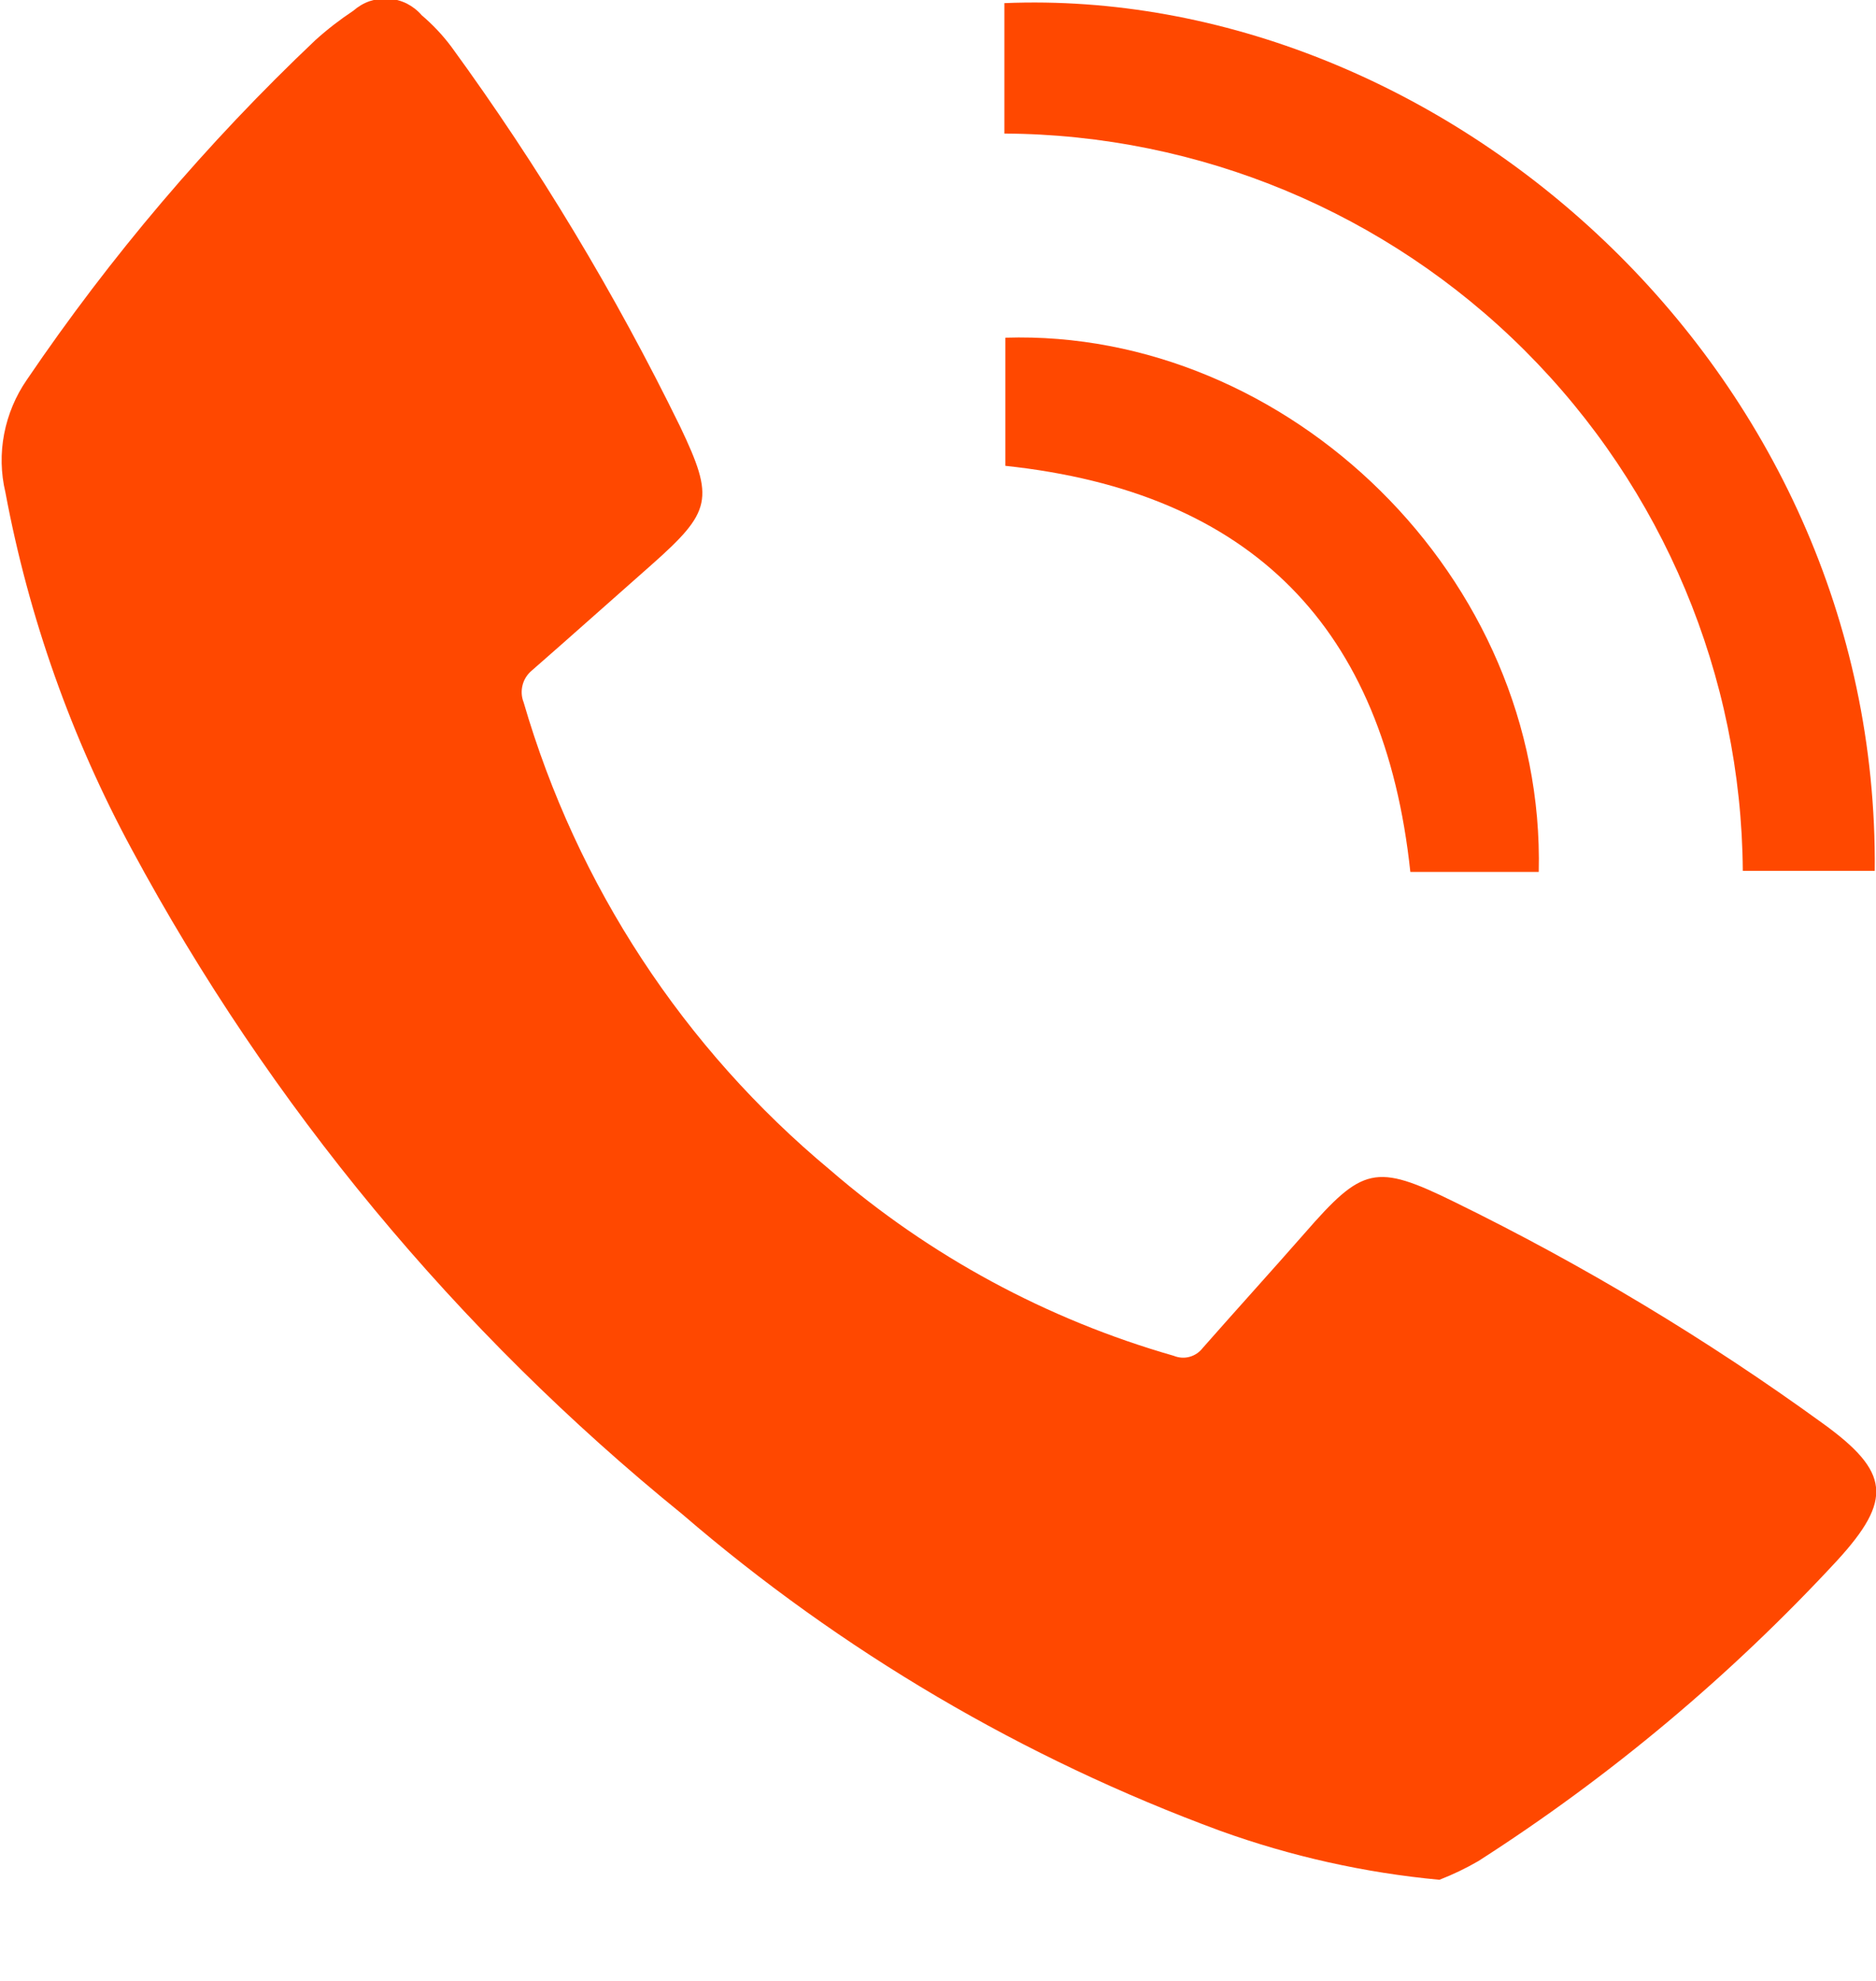
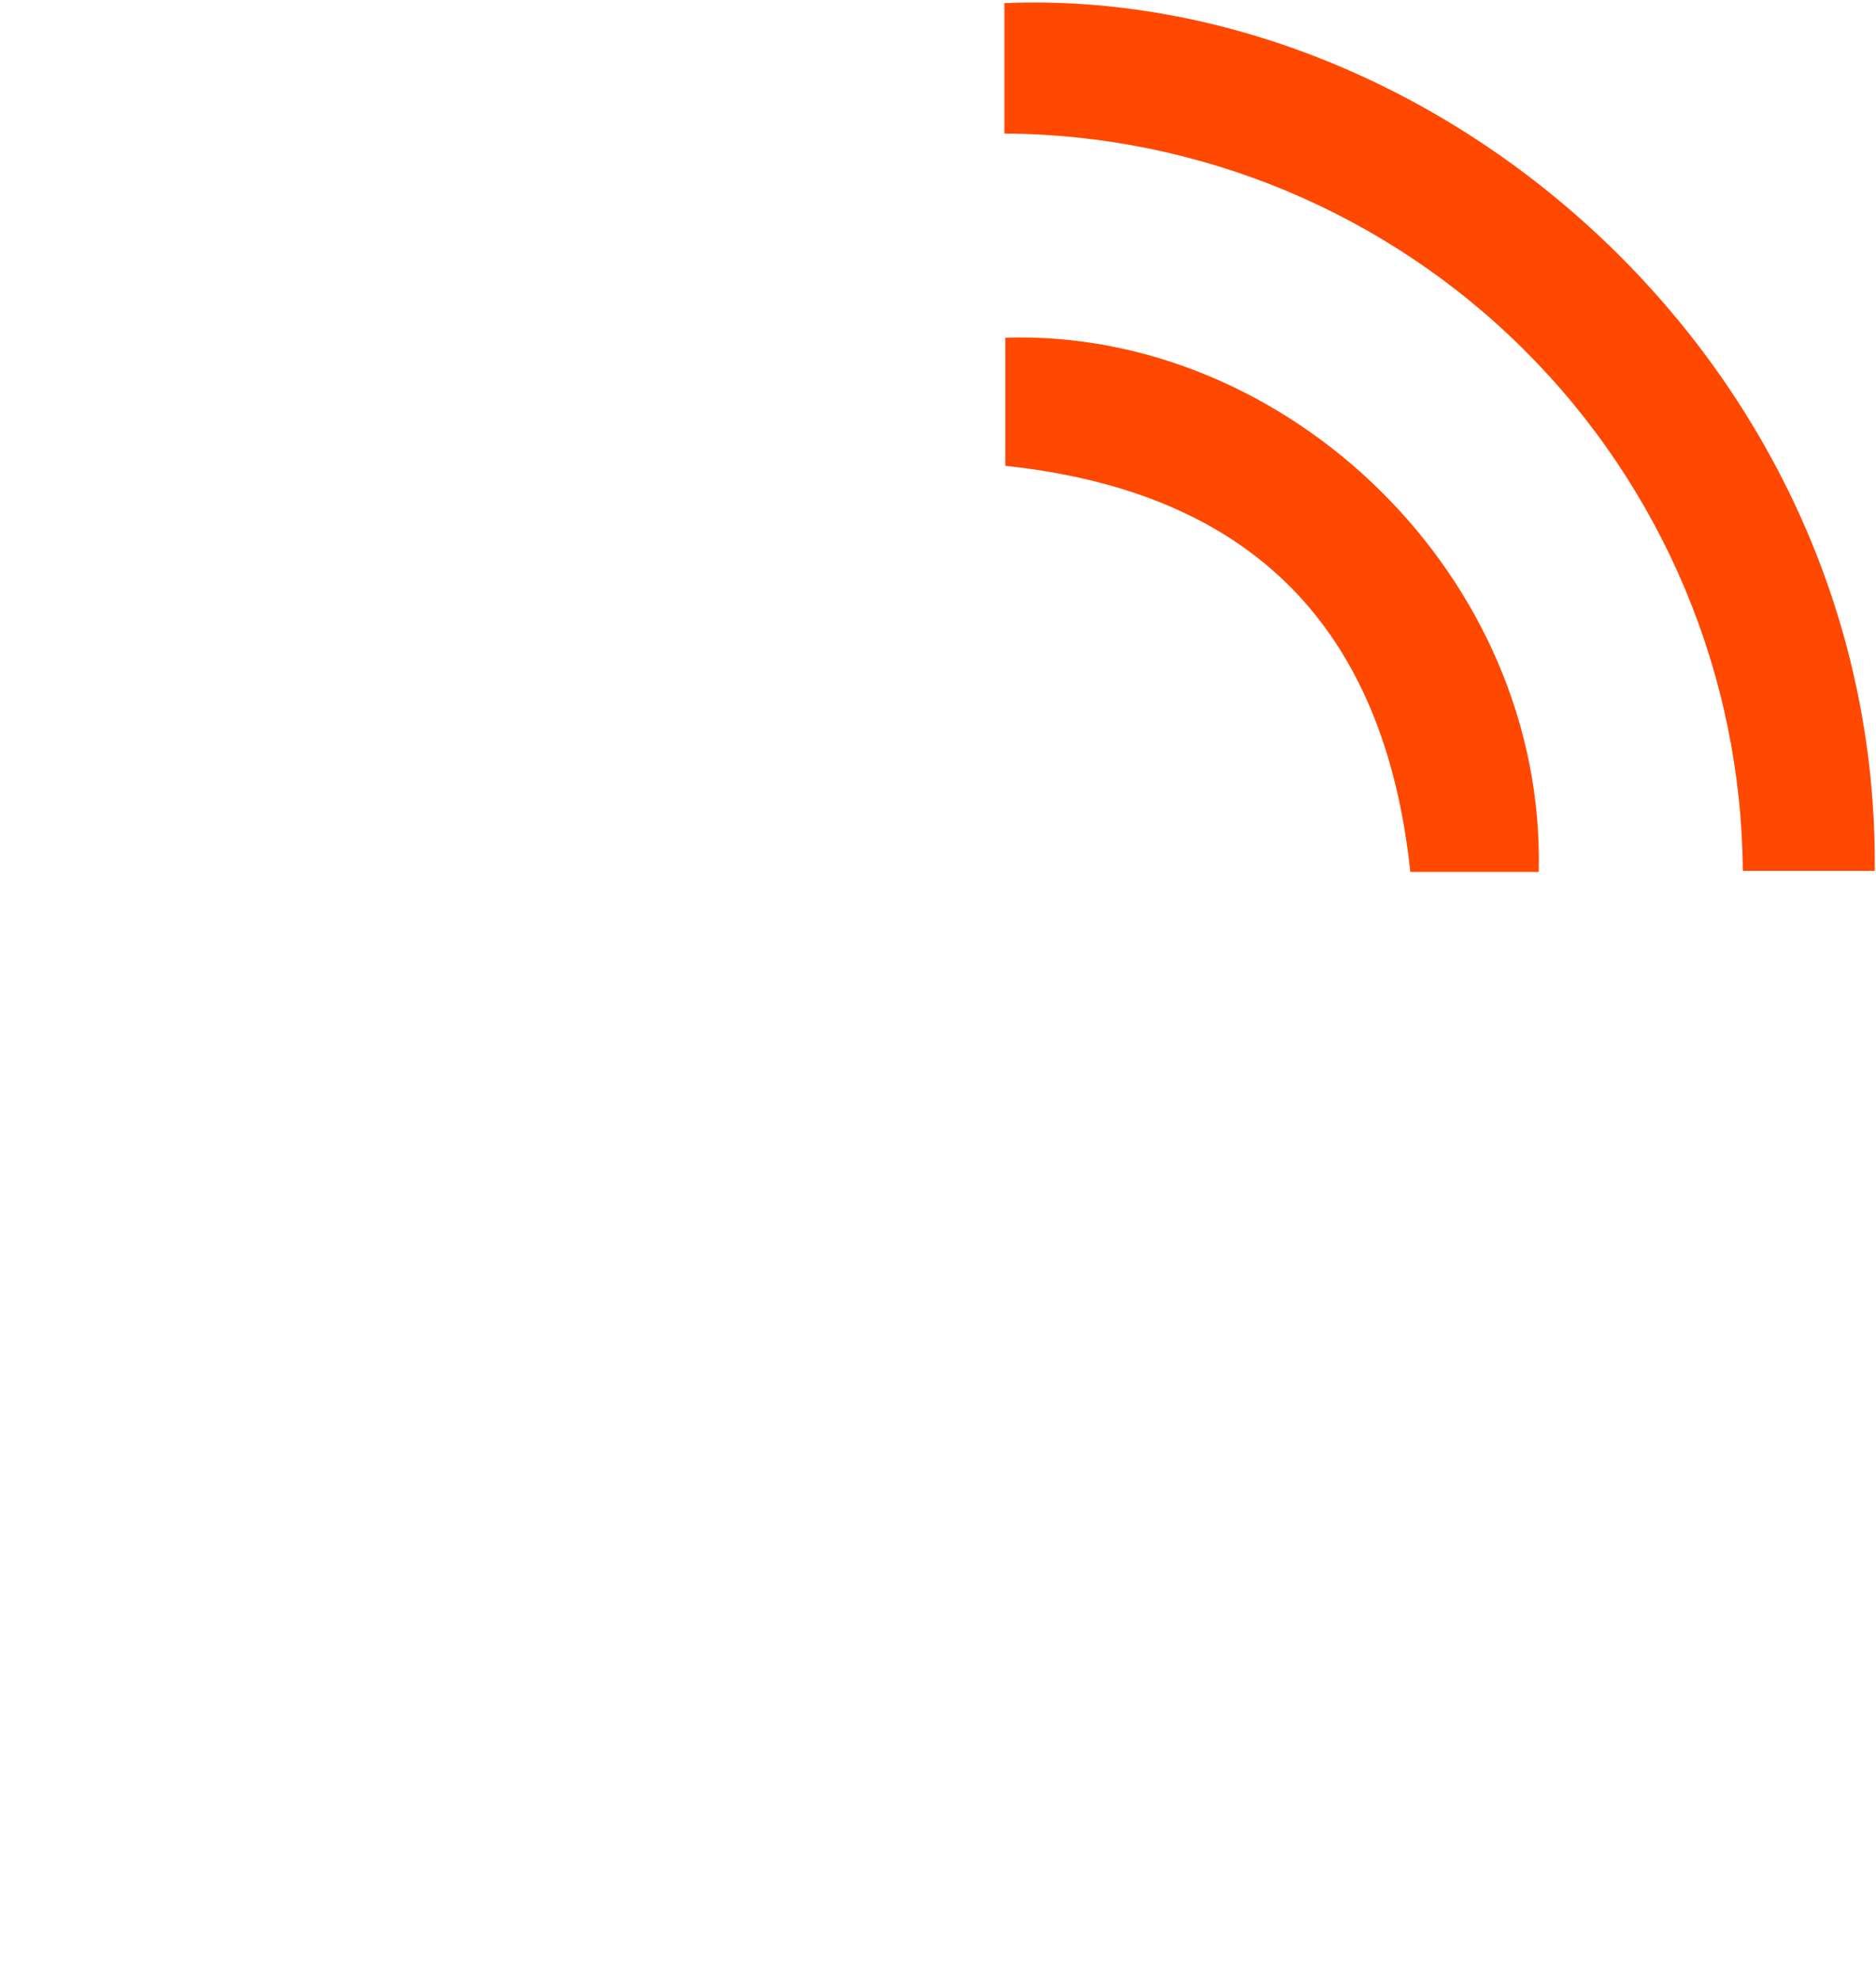
<svg xmlns="http://www.w3.org/2000/svg" width="18" height="19" viewBox="0 0 18 19" fill="none">
  <g clip-path="url(#clip0_19_16)">
-     <path d="M13.811 18.03C13.093 17.963 12.386 17.805 11.707 17.56C9.82 16.865 8.072 15.837 6.547 14.524C4.383 12.769 2.588 10.603 1.266 8.15C0.686 7.078 0.276 5.922 0.052 4.723C0.008 4.539 0.004 4.347 0.04 4.161C0.076 3.975 0.15 3.798 0.258 3.642C1.06 2.46 1.988 1.368 3.026 0.385C3.14 0.282 3.262 0.188 3.39 0.103C3.436 0.063 3.489 0.031 3.547 0.011C3.605 -0.008 3.666 -0.017 3.727 -0.013C3.788 -0.009 3.848 0.007 3.903 0.034C3.957 0.062 4.006 0.099 4.046 0.146C4.152 0.236 4.248 0.338 4.331 0.449C5.168 1.597 5.902 2.816 6.526 4.092C6.857 4.787 6.83 4.905 6.247 5.421C5.864 5.758 5.485 6.098 5.102 6.432C5.059 6.468 5.028 6.516 5.014 6.571C5 6.626 5.003 6.683 5.024 6.736C5.535 8.491 6.559 10.053 7.965 11.222C8.921 12.048 10.046 12.656 11.261 13.004C11.31 13.024 11.364 13.028 11.414 13.014C11.465 13 11.509 12.97 11.541 12.928C11.865 12.56 12.193 12.199 12.515 11.832C13.073 11.192 13.195 11.155 13.954 11.528C15.191 12.133 16.375 12.844 17.49 13.653C18.134 14.118 18.161 14.385 17.627 14.968C16.606 16.071 15.45 17.04 14.184 17.851C14.065 17.92 13.94 17.98 13.811 18.03Z" fill="#FF4800" />
    <path d="M9.637 1.281V0.03C13.805 -0.143 18.033 3.506 17.988 8.353H16.722C16.709 6.48 15.957 4.687 14.631 3.363C13.305 2.039 11.511 1.291 9.637 1.281Z" fill="#FF4800" />
    <path d="M14.764 8.363H13.532C13.283 6.022 12.014 4.72 9.646 4.468V3.239C12.354 3.154 14.831 5.534 14.764 8.363Z" fill="#FF4800" />
  </g>
  <defs>
    <clipPath id="clip0_19_16">
      <rect width="18" height="18.03" fill="white" />
    </clipPath>
  </defs>
</svg>